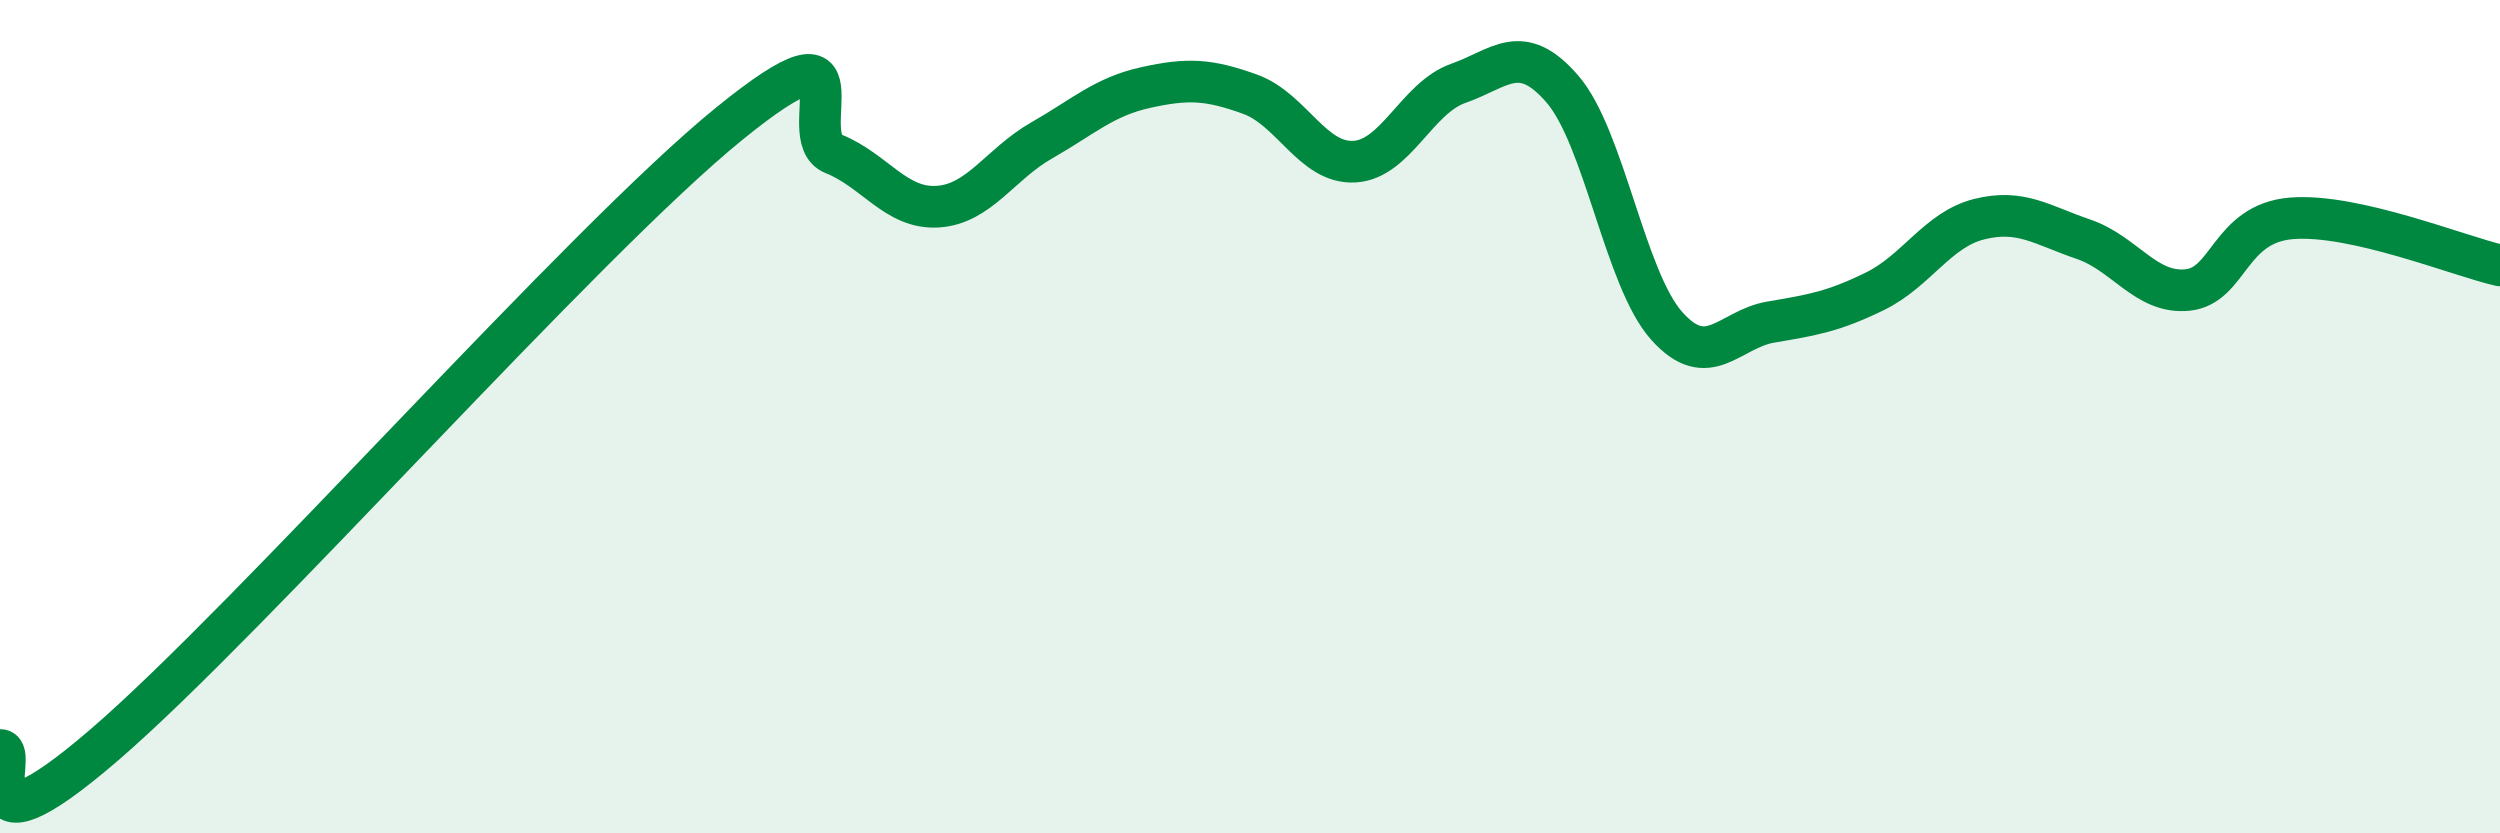
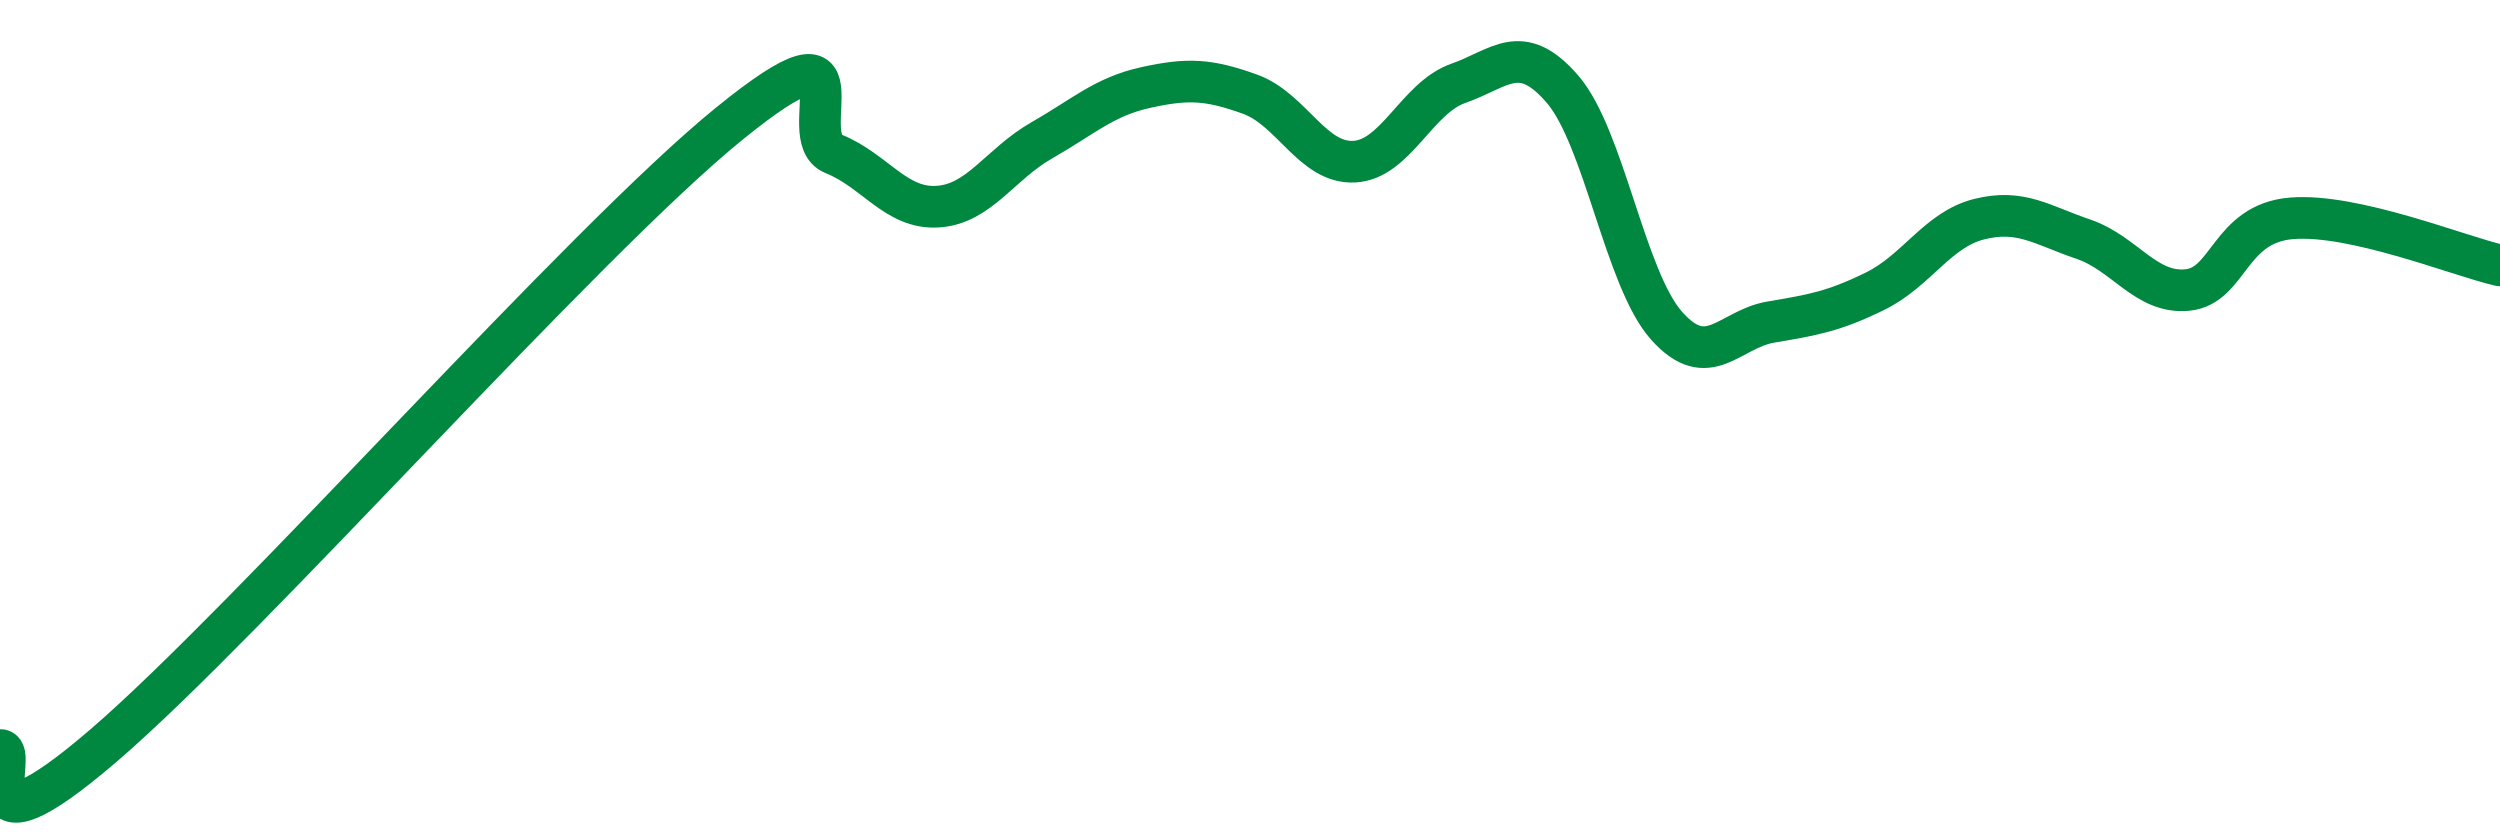
<svg xmlns="http://www.w3.org/2000/svg" width="60" height="20" viewBox="0 0 60 20">
-   <path d="M 0,18 C 0.5,17.98 -1,20.89 2.5,17.88 C 6,14.87 14,5.81 17.5,2.97 C 21,0.13 19,3.29 20,3.69 C 21,4.09 21.5,5.02 22.5,4.96 C 23.5,4.9 24,3.94 25,3.37 C 26,2.8 26.5,2.32 27.5,2.1 C 28.5,1.88 29,1.9 30,2.26 C 31,2.62 31.5,3.93 32.5,3.88 C 33.5,3.83 34,2.35 35,2 C 36,1.65 36.5,0.98 37.5,2.14 C 38.5,3.3 39,6.7 40,7.82 C 41,8.94 41.5,7.9 42.5,7.73 C 43.5,7.56 44,7.48 45,6.99 C 46,6.5 46.5,5.51 47.5,5.26 C 48.5,5.01 49,5.4 50,5.74 C 51,6.08 51.5,7.06 52.5,6.96 C 53.5,6.86 53.5,5.36 55,5.24 C 56.5,5.12 59,6.14 60,6.37L60 20L0 20Z" fill="#008740" opacity="0.1" stroke-linecap="round" stroke-linejoin="round" />
  <path d="M 0,18 C 0.5,17.98 -1,20.89 2.5,17.88 C 6,14.87 14,5.81 17.5,2.97 C 21,0.13 19,3.29 20,3.69 C 21,4.09 21.5,5.02 22.5,4.96 C 23.5,4.9 24,3.94 25,3.37 C 26,2.8 26.5,2.32 27.5,2.1 C 28.5,1.88 29,1.9 30,2.26 C 31,2.62 31.5,3.93 32.5,3.88 C 33.5,3.83 34,2.35 35,2 C 36,1.65 36.5,0.98 37.5,2.14 C 38.5,3.3 39,6.7 40,7.82 C 41,8.94 41.5,7.9 42.5,7.73 C 43.5,7.56 44,7.48 45,6.99 C 46,6.5 46.5,5.51 47.5,5.26 C 48.5,5.01 49,5.4 50,5.74 C 51,6.08 51.5,7.06 52.5,6.96 C 53.5,6.86 53.5,5.36 55,5.24 C 56.5,5.12 59,6.14 60,6.37" stroke="#008740" stroke-width="1" fill="none" stroke-linecap="round" stroke-linejoin="round" />
</svg>